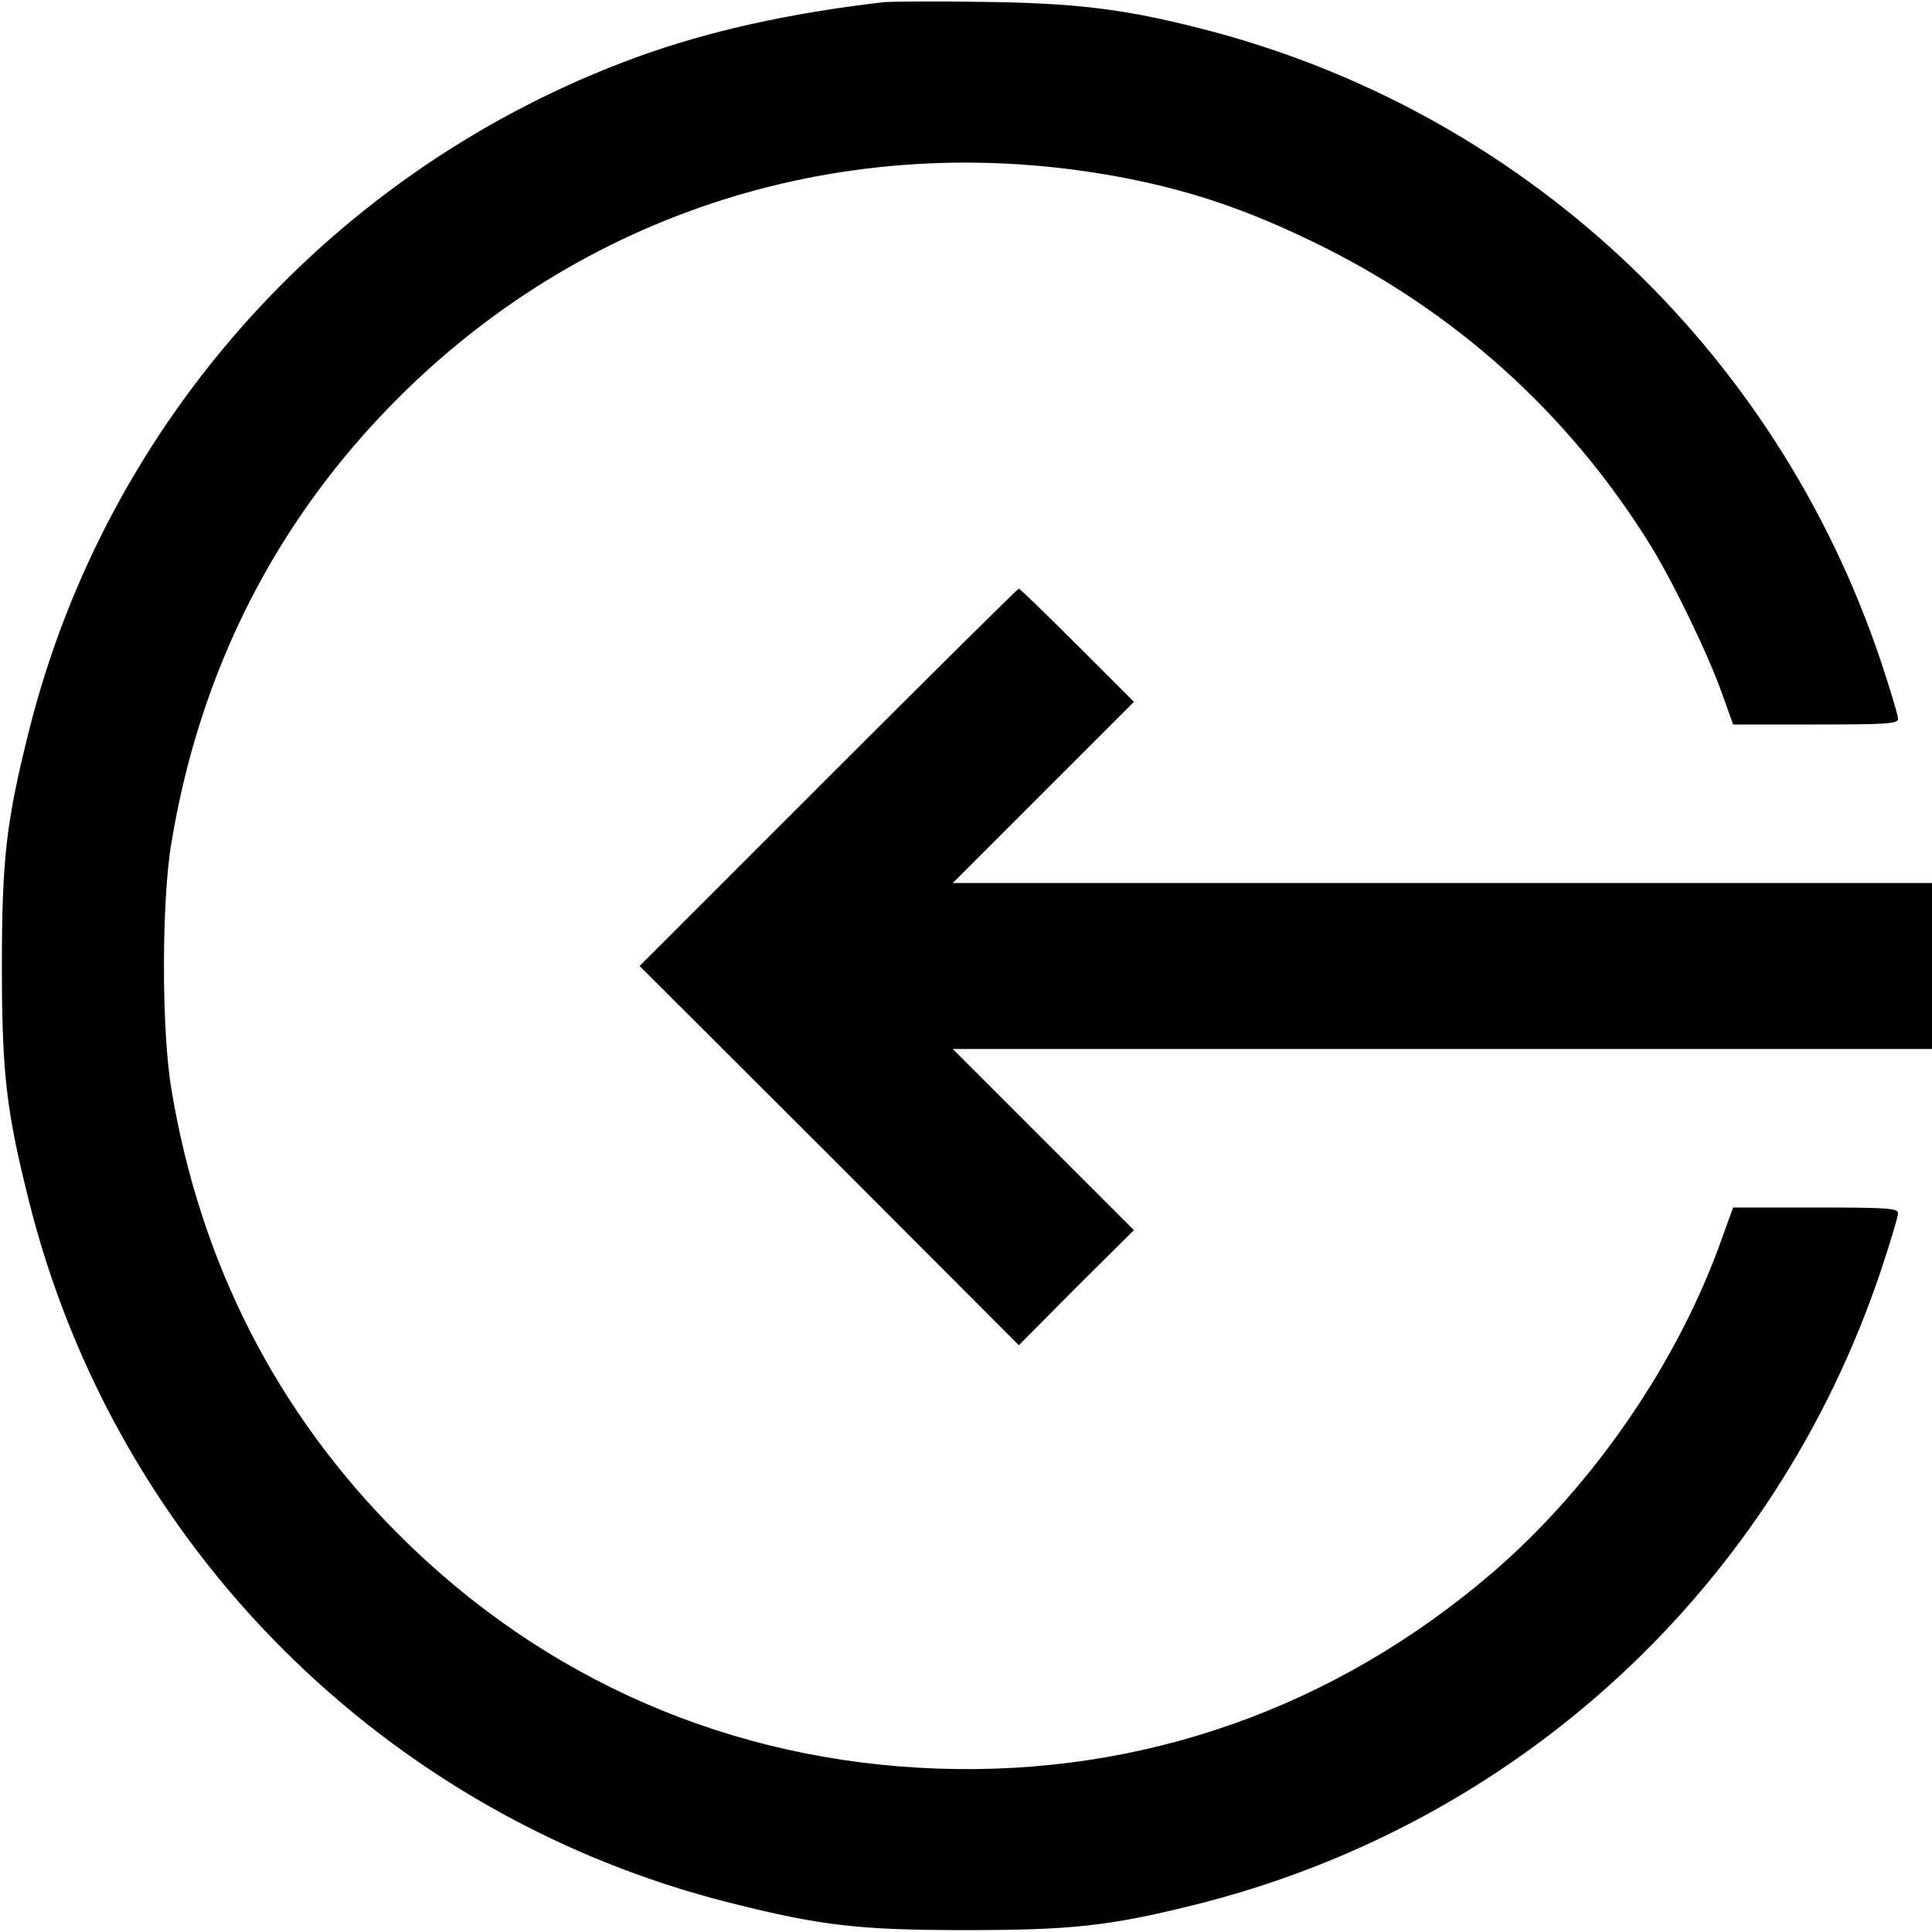
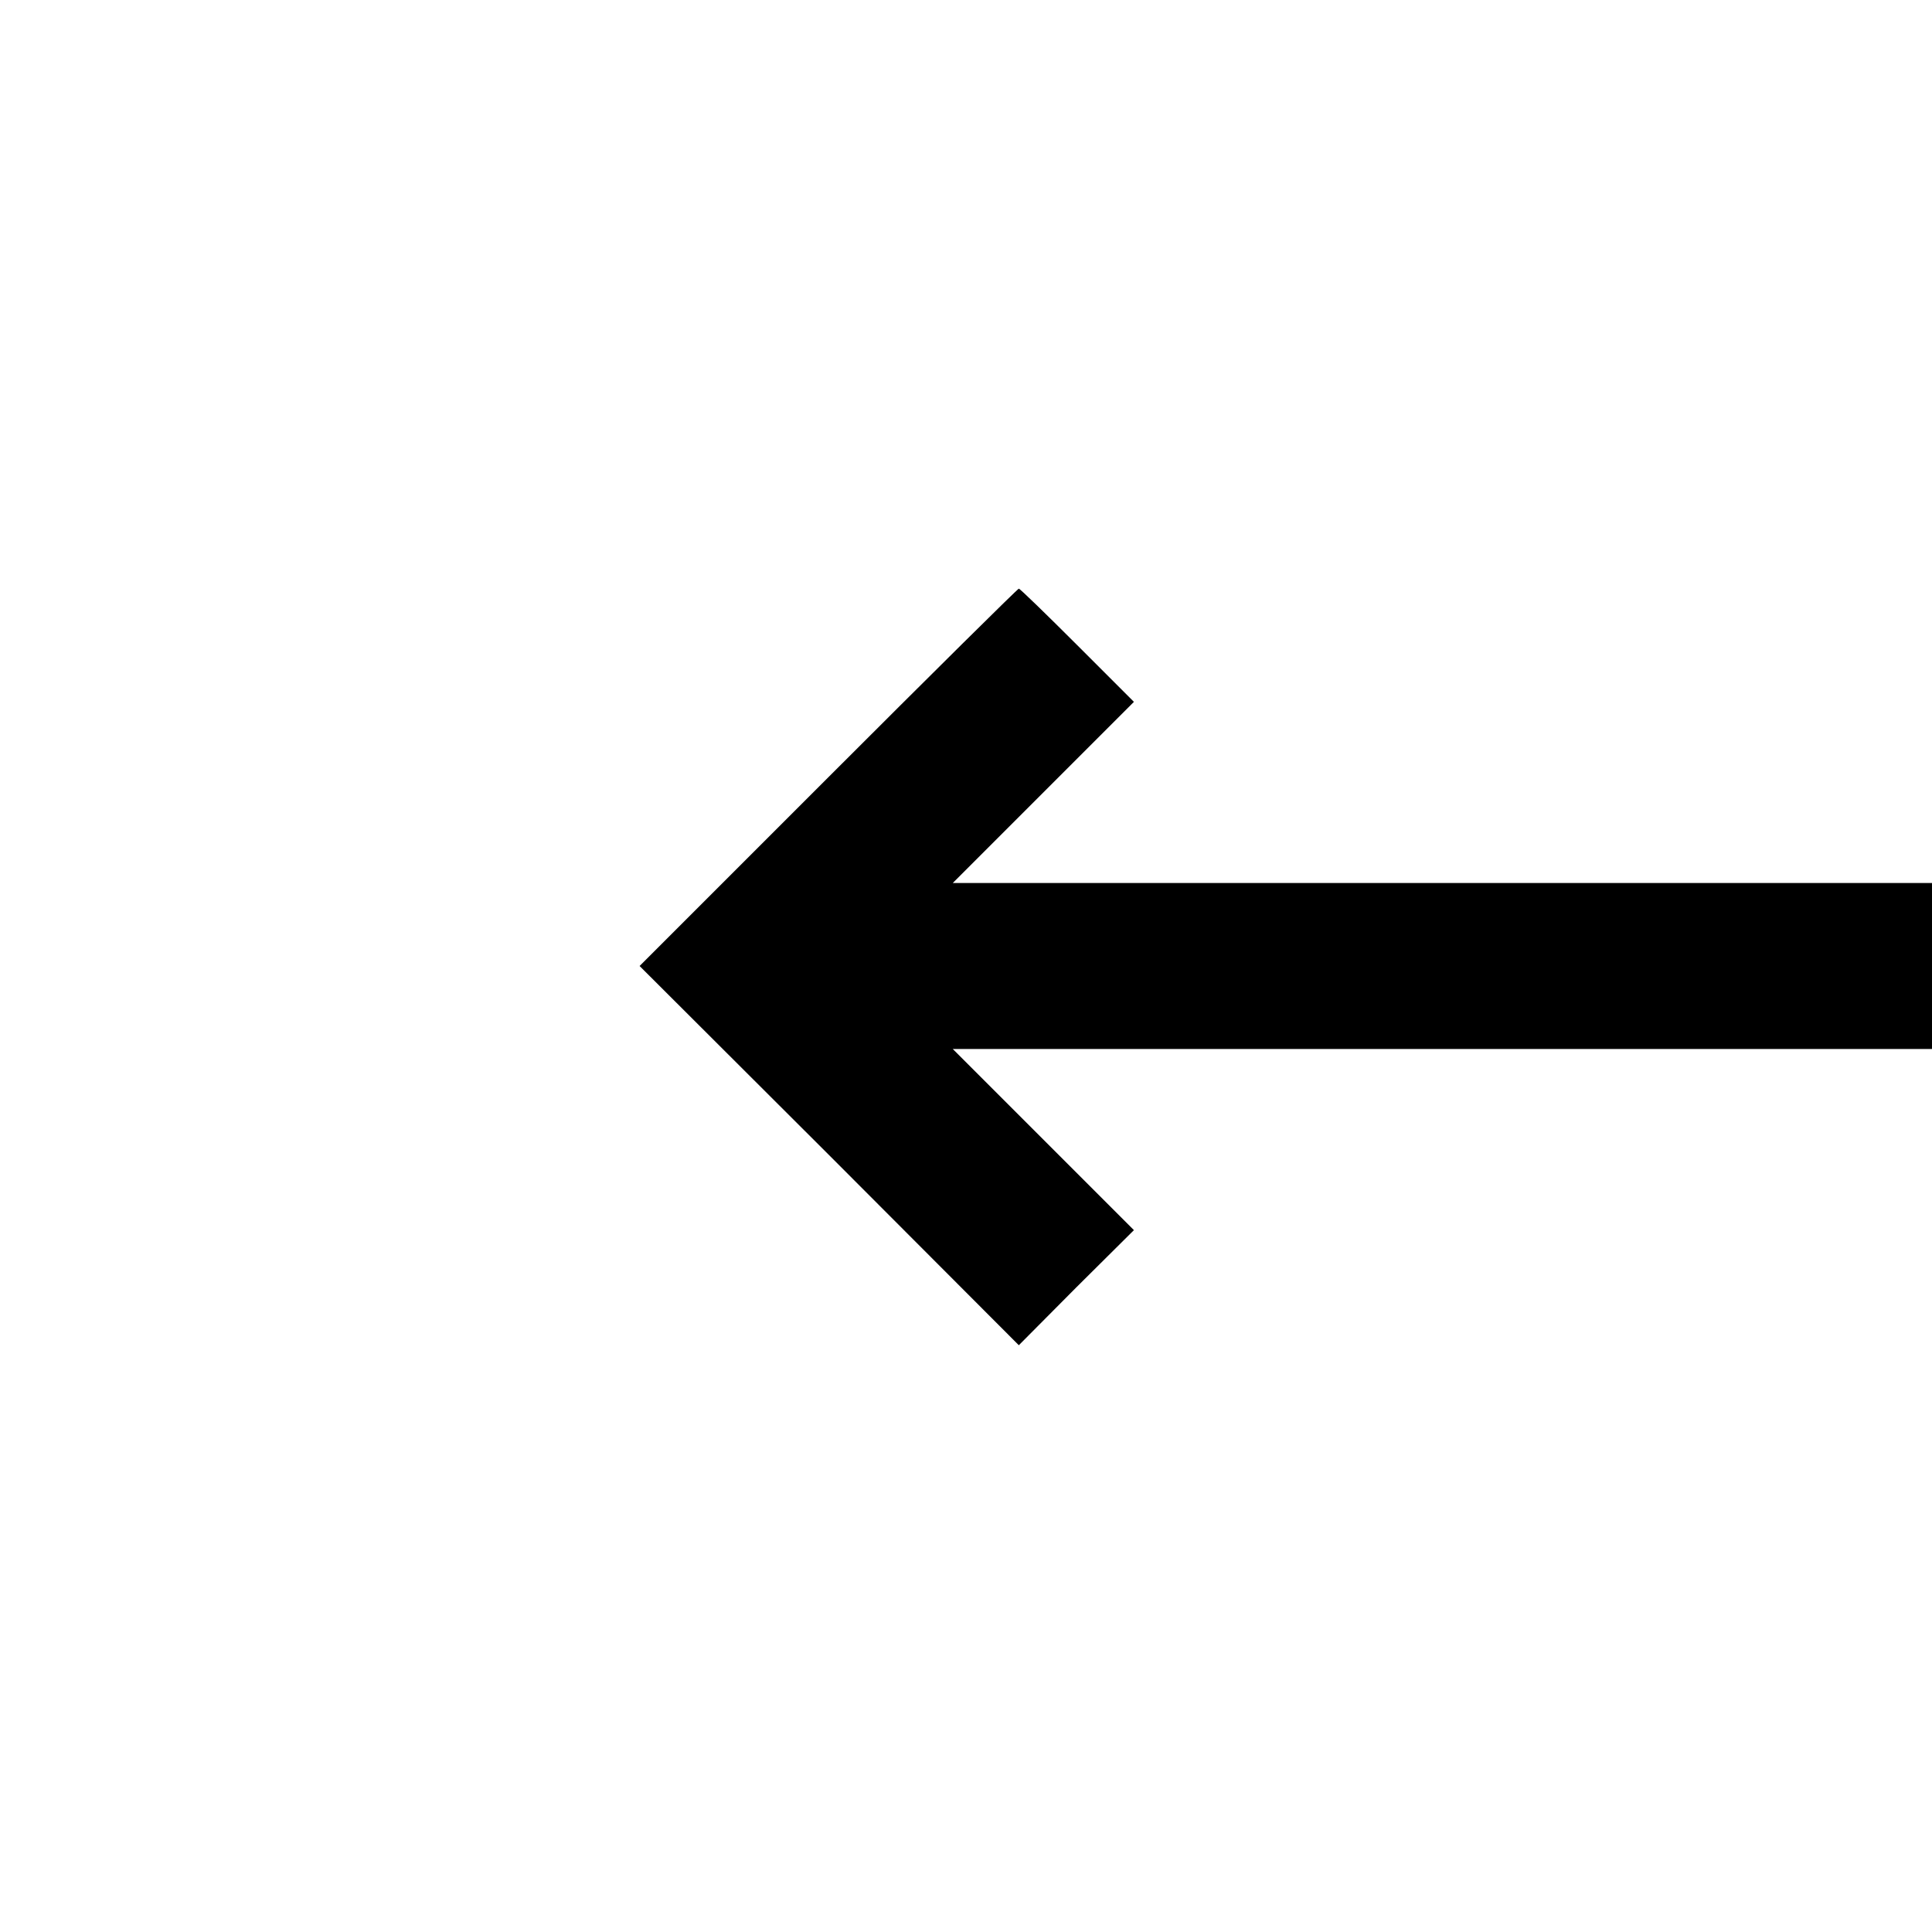
<svg xmlns="http://www.w3.org/2000/svg" version="1.0" width="512pt" height="512pt" viewBox="0 0 512 512" preserveAspectRatio="xMidYMid meet">
  <g transform="translate(0,512) scale(0.1,-0.1)" fill="#000000" stroke="none">
-     <path d="M2340 5114 c-250 -29 -465 -77 -654 -146 -798 -292 -1403 -962 -1609 -1784 -60 -239 -72 -338 -72 -624 0 -286 12 -385 72 -624 229 -914 945 -1630 1859 -1859 239 -60 338 -72 624 -72 279 0 379 11 598 65 862 212 1545 842 1827 1684 25 75 45 142 45 151 0 13 -28 15 -219 15 l-218 0 -28 -77 c-115 -329 -342 -660 -609 -890 -418 -359 -928 -539 -1471 -520 -547 19 -1044 235 -1430 622 -322 322 -525 719 -601 1180 -26 154 -26 496 0 650 76 461 279 858 601 1180 511 511 1224 724 1943 580 168 -34 311 -83 482 -166 372 -180 675 -452 892 -801 62 -100 156 -294 193 -400 l28 -78 218 0 c191 0 219 2 219 15 0 9 -20 76 -45 151 -279 834 -956 1464 -1805 1679 -200 51 -330 67 -575 70 -126 2 -246 1 -265 -1z" />
    <path d="M2195 3060 l-500 -500 503 -502 502 -503 152 153 153 152 -240 240 -240 240 1298 0 1297 0 0 220 0 220 -1297 0 -1298 0 240 240 240 240 -150 150 c-82 82 -152 150 -155 150 -3 0 -230 -225 -505 -500z" />
  </g>
</svg>